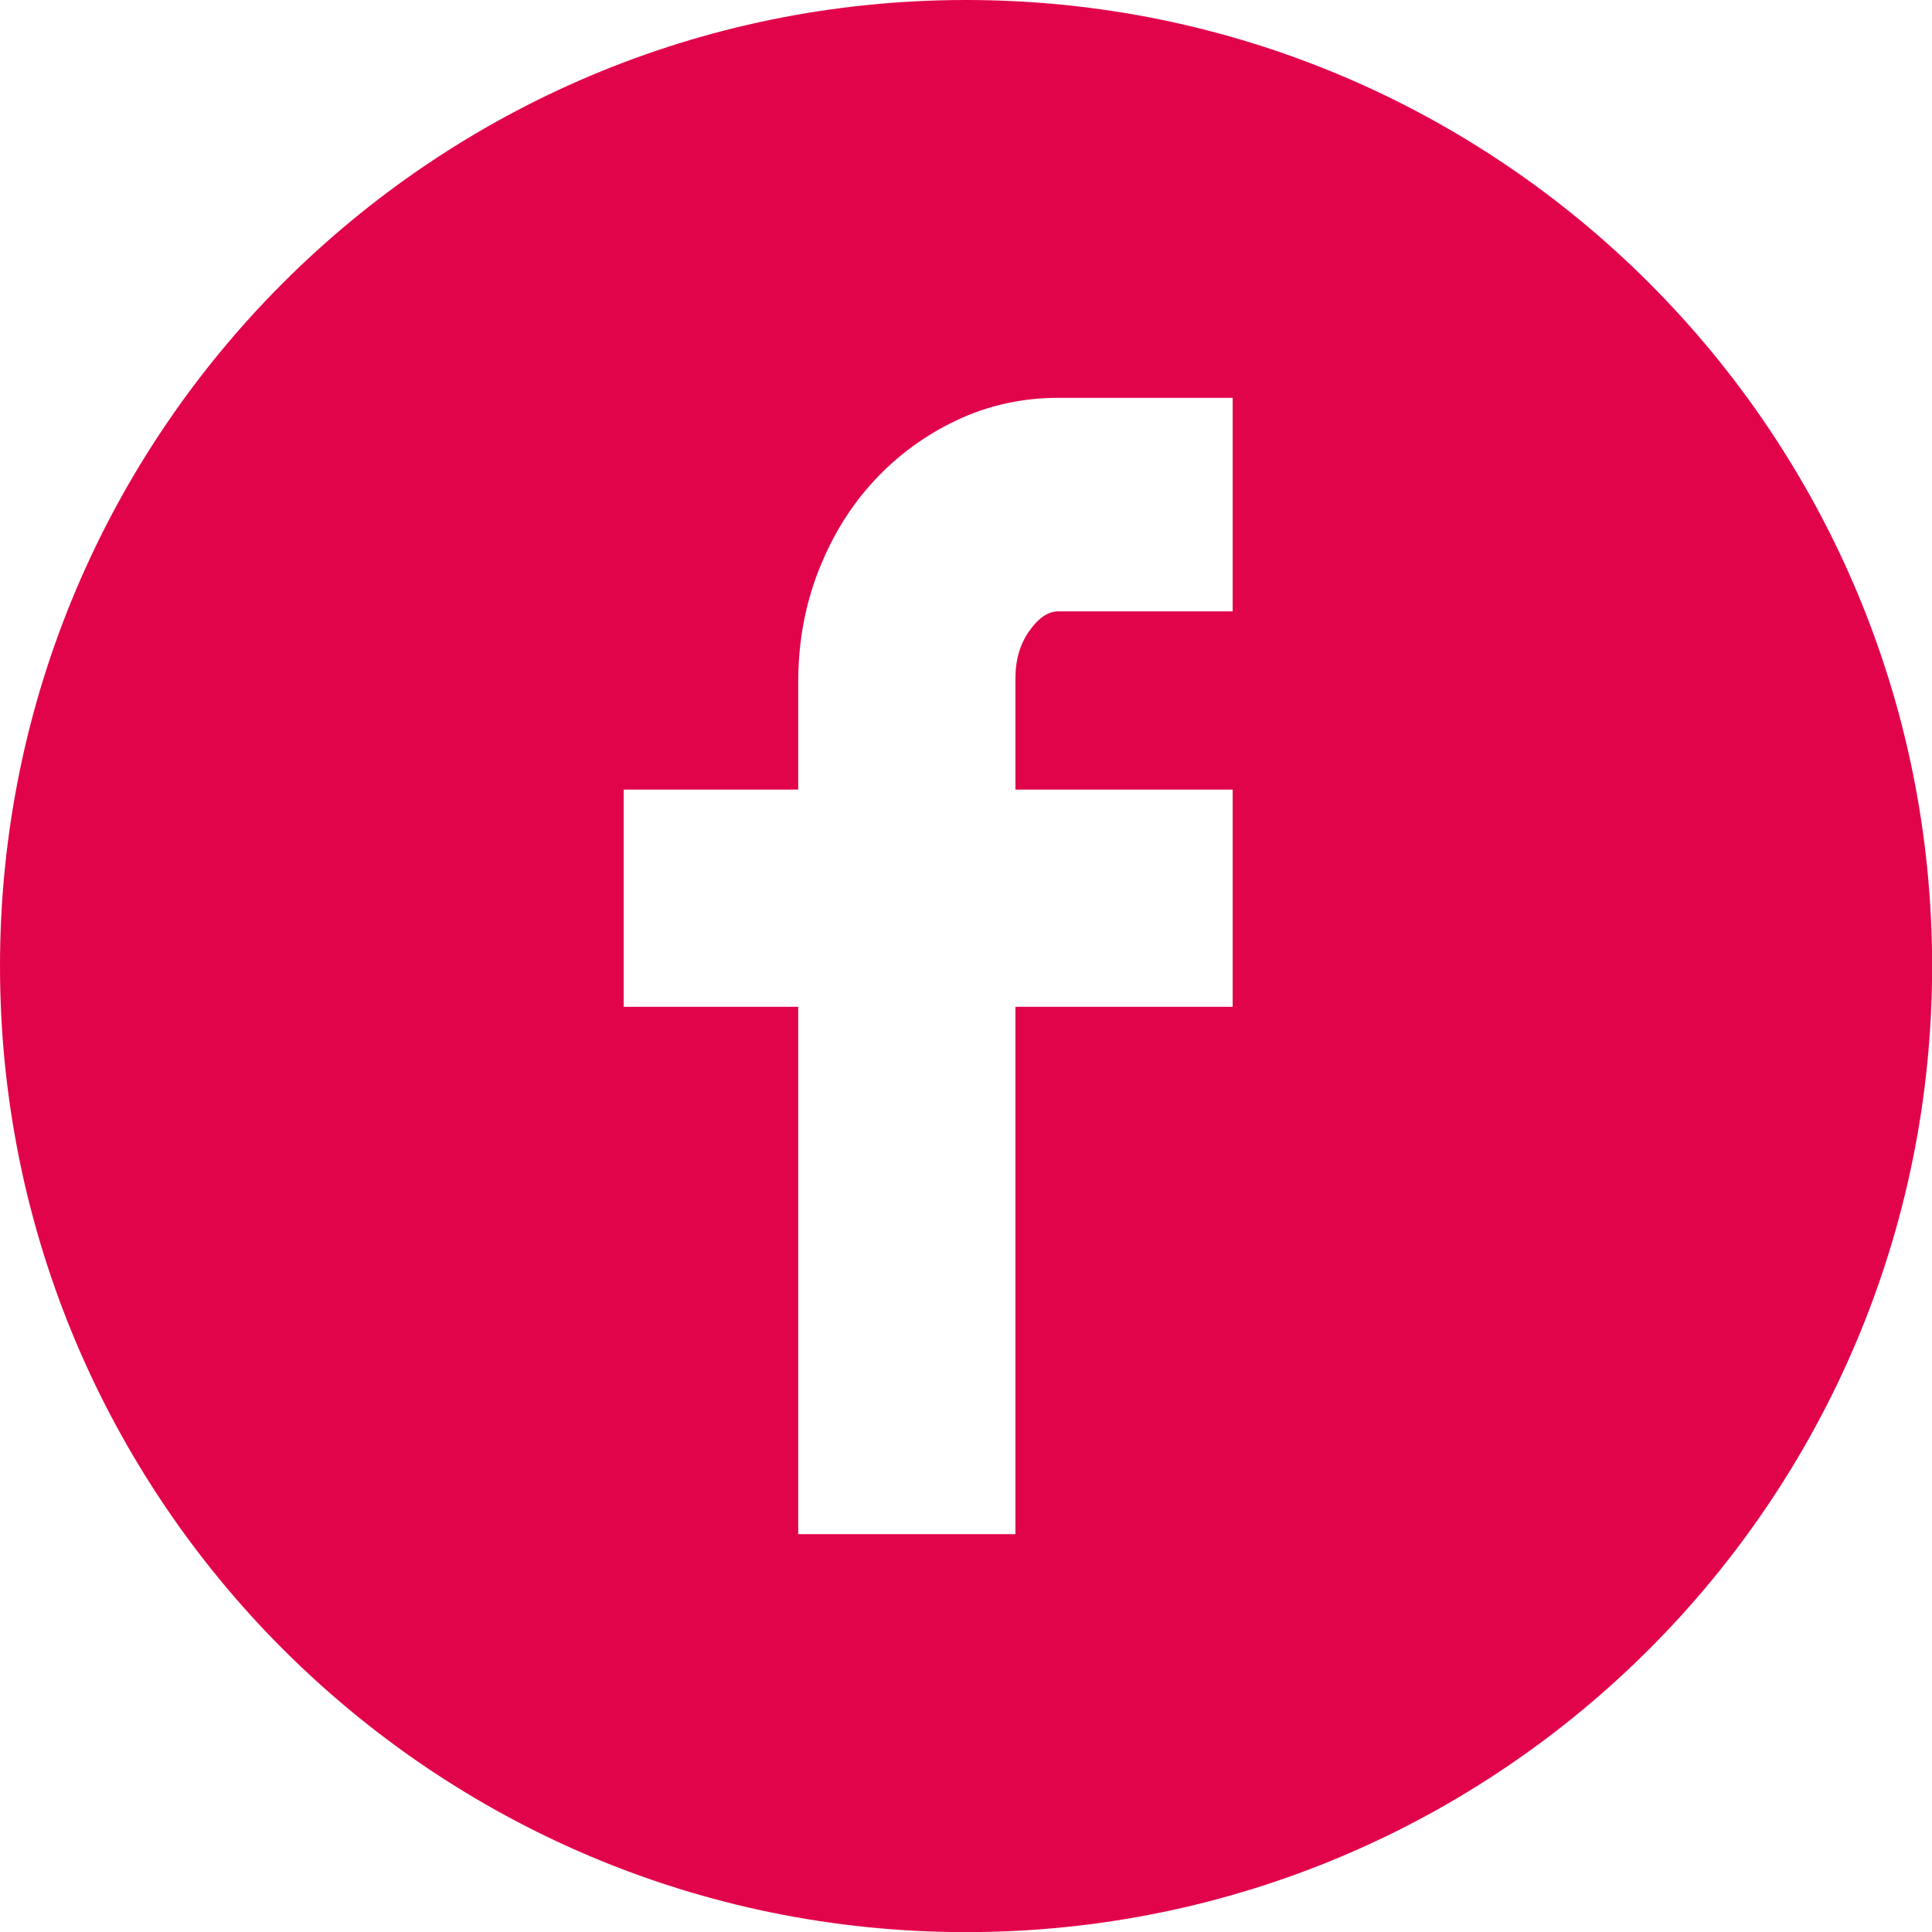
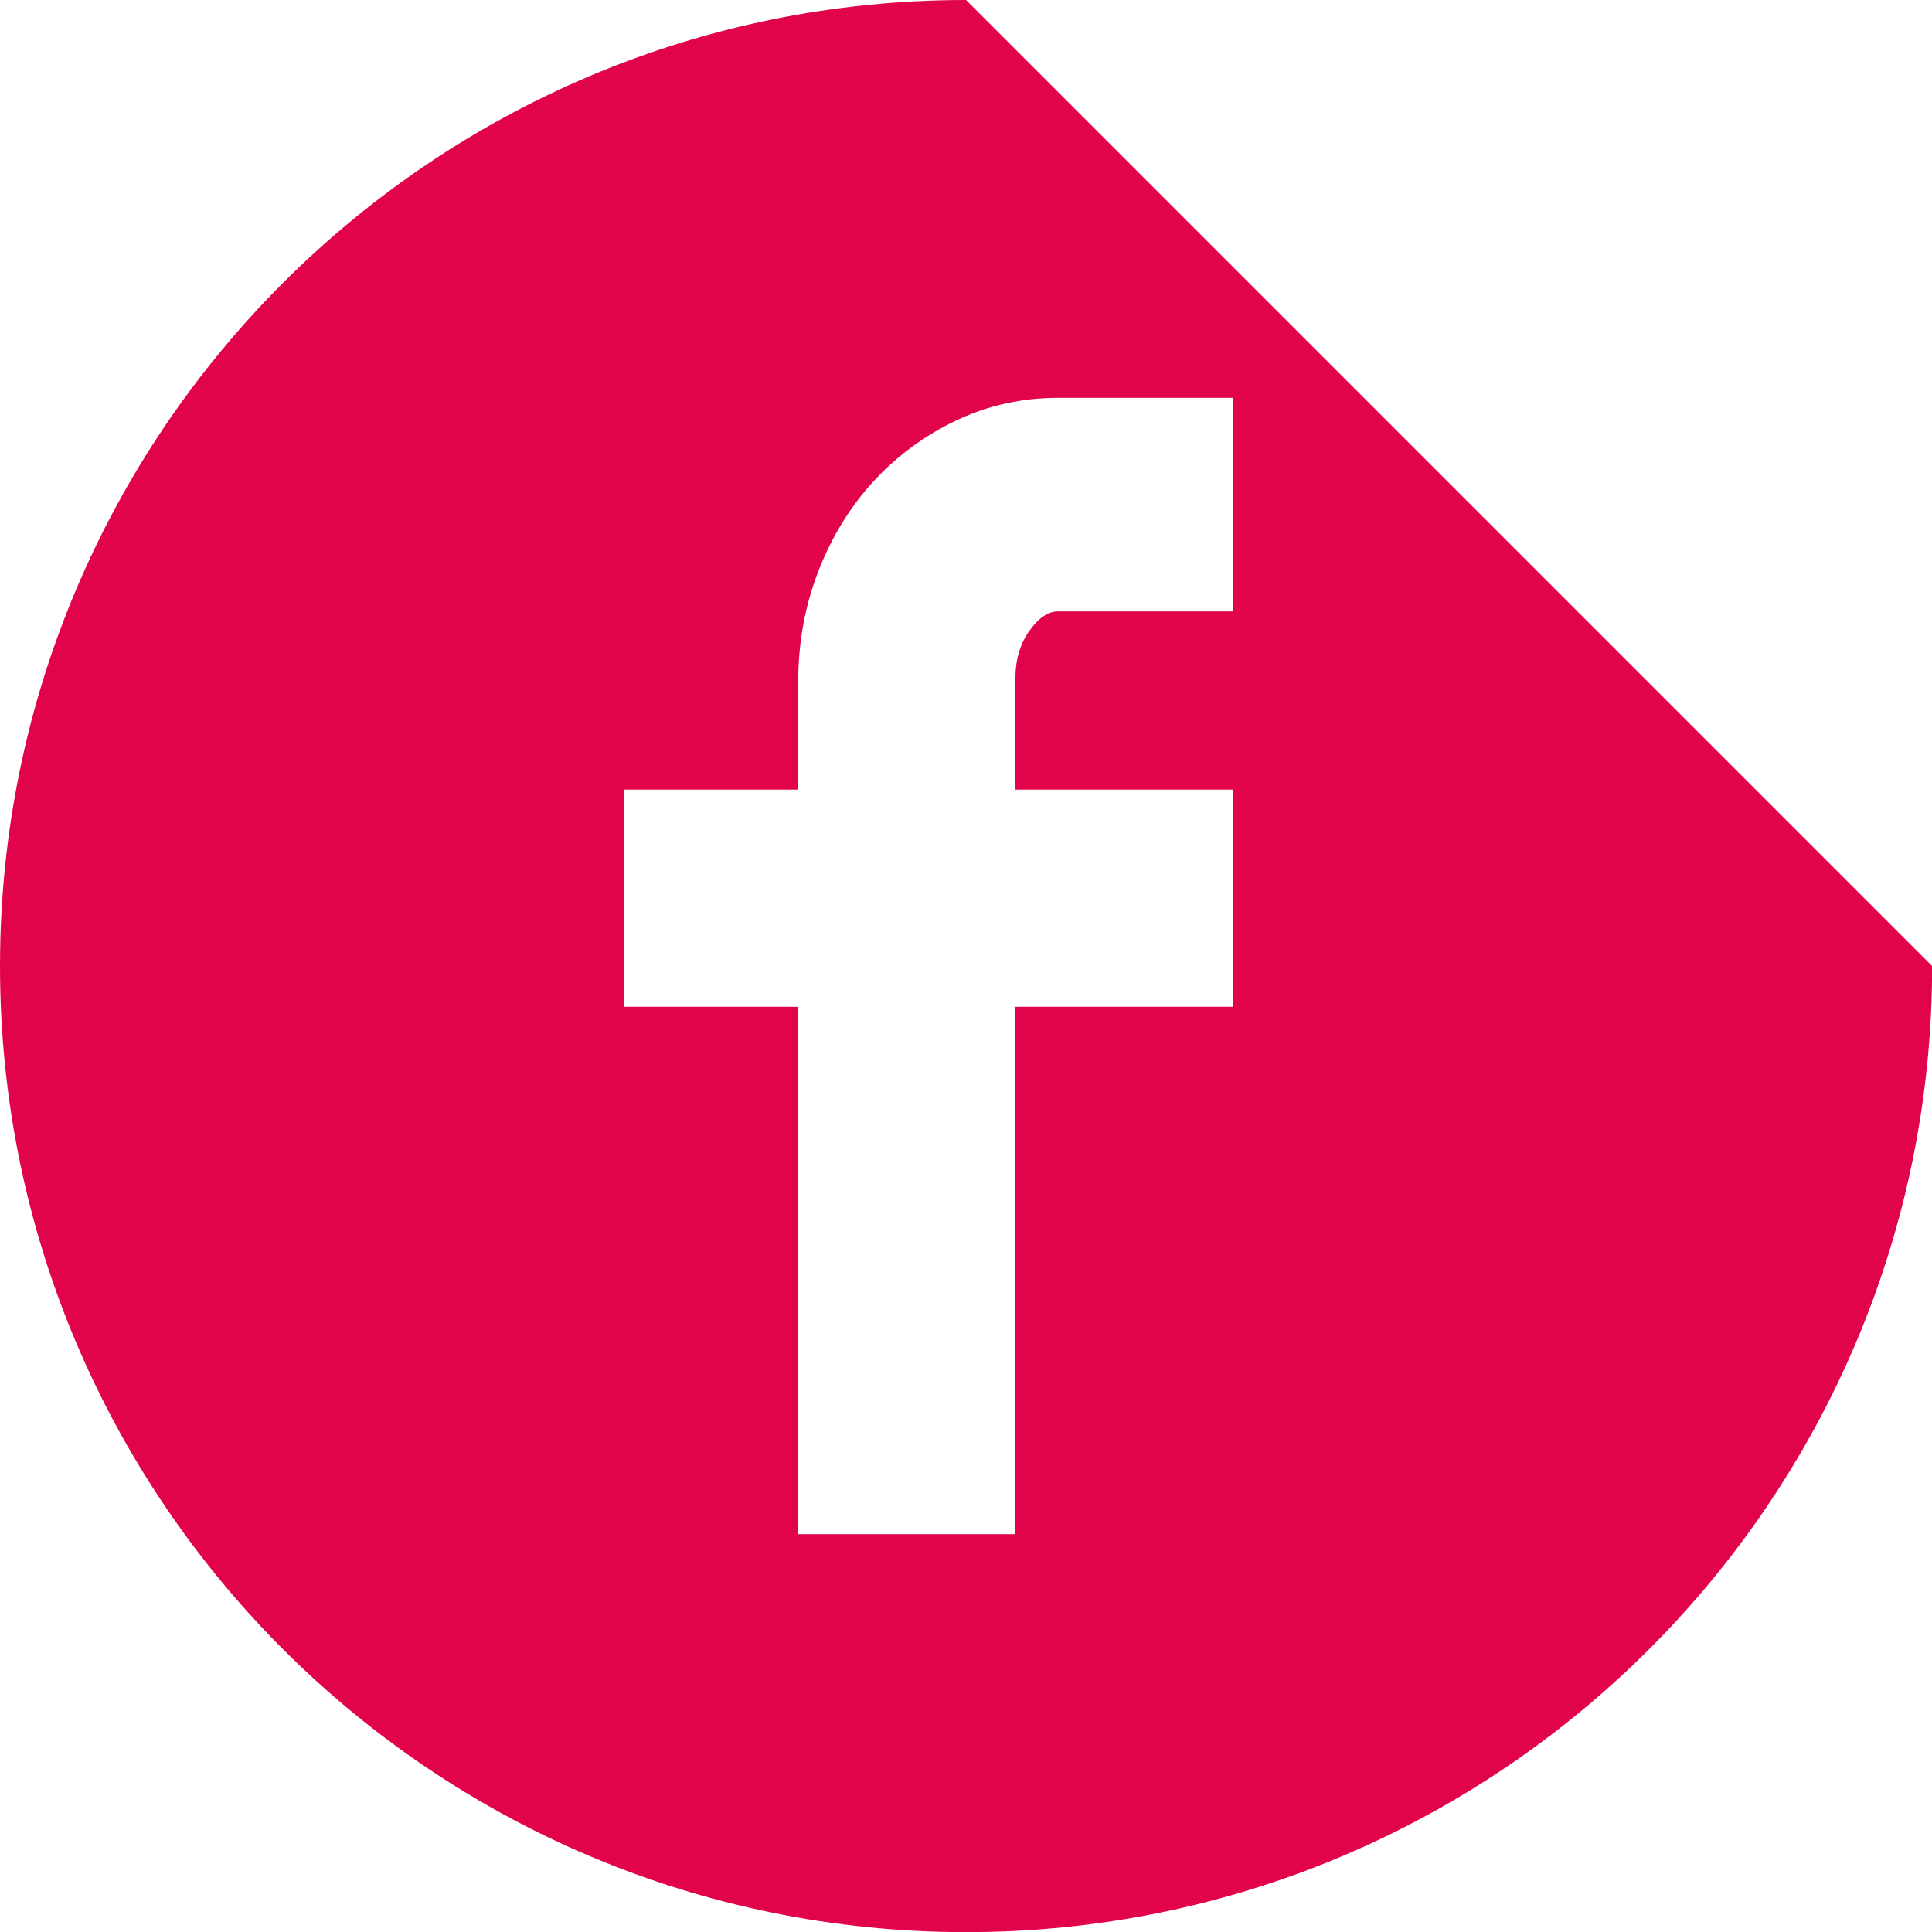
<svg xmlns="http://www.w3.org/2000/svg" id="Ebene_1" data-name="Ebene 1" viewBox="0 0 152.63 152.63">
  <defs>
    <style>
      .cls-1 {
        fill: #e2044a;
      }
    </style>
  </defs>
-   <path class="cls-1" d="M76.32,0C34.17,0,0,34.17,0,76.32s34.17,76.32,76.32,76.32,76.32-34.17,76.32-76.32S118.46,0,76.32,0Zm21.06,48.3h-13.79c-.78,0-1.54,.51-2.27,1.54-.73,1.03-1.1,2.27-1.1,3.74v8.8h17.16v17.16h-17.16v41.66h-17.16v-41.66h-13.79v-17.16h13.79v-8.51c0-3.13,.54-6.06,1.61-8.8,1.08-2.74,2.54-5.11,4.4-7.11,1.86-2,4.03-3.59,6.53-4.77,2.49-1.17,5.16-1.76,7.99-1.76h13.79v16.87Z" />
+   <path class="cls-1" d="M76.32,0C34.17,0,0,34.17,0,76.32s34.17,76.32,76.32,76.32,76.32-34.17,76.32-76.32Zm21.06,48.3h-13.79c-.78,0-1.54,.51-2.27,1.54-.73,1.03-1.1,2.27-1.1,3.74v8.8h17.16v17.16h-17.16v41.66h-17.16v-41.66h-13.79v-17.16h13.79v-8.51c0-3.13,.54-6.06,1.61-8.8,1.08-2.74,2.54-5.11,4.4-7.11,1.86-2,4.03-3.59,6.53-4.77,2.49-1.17,5.16-1.76,7.99-1.76h13.79v16.87Z" />
</svg>